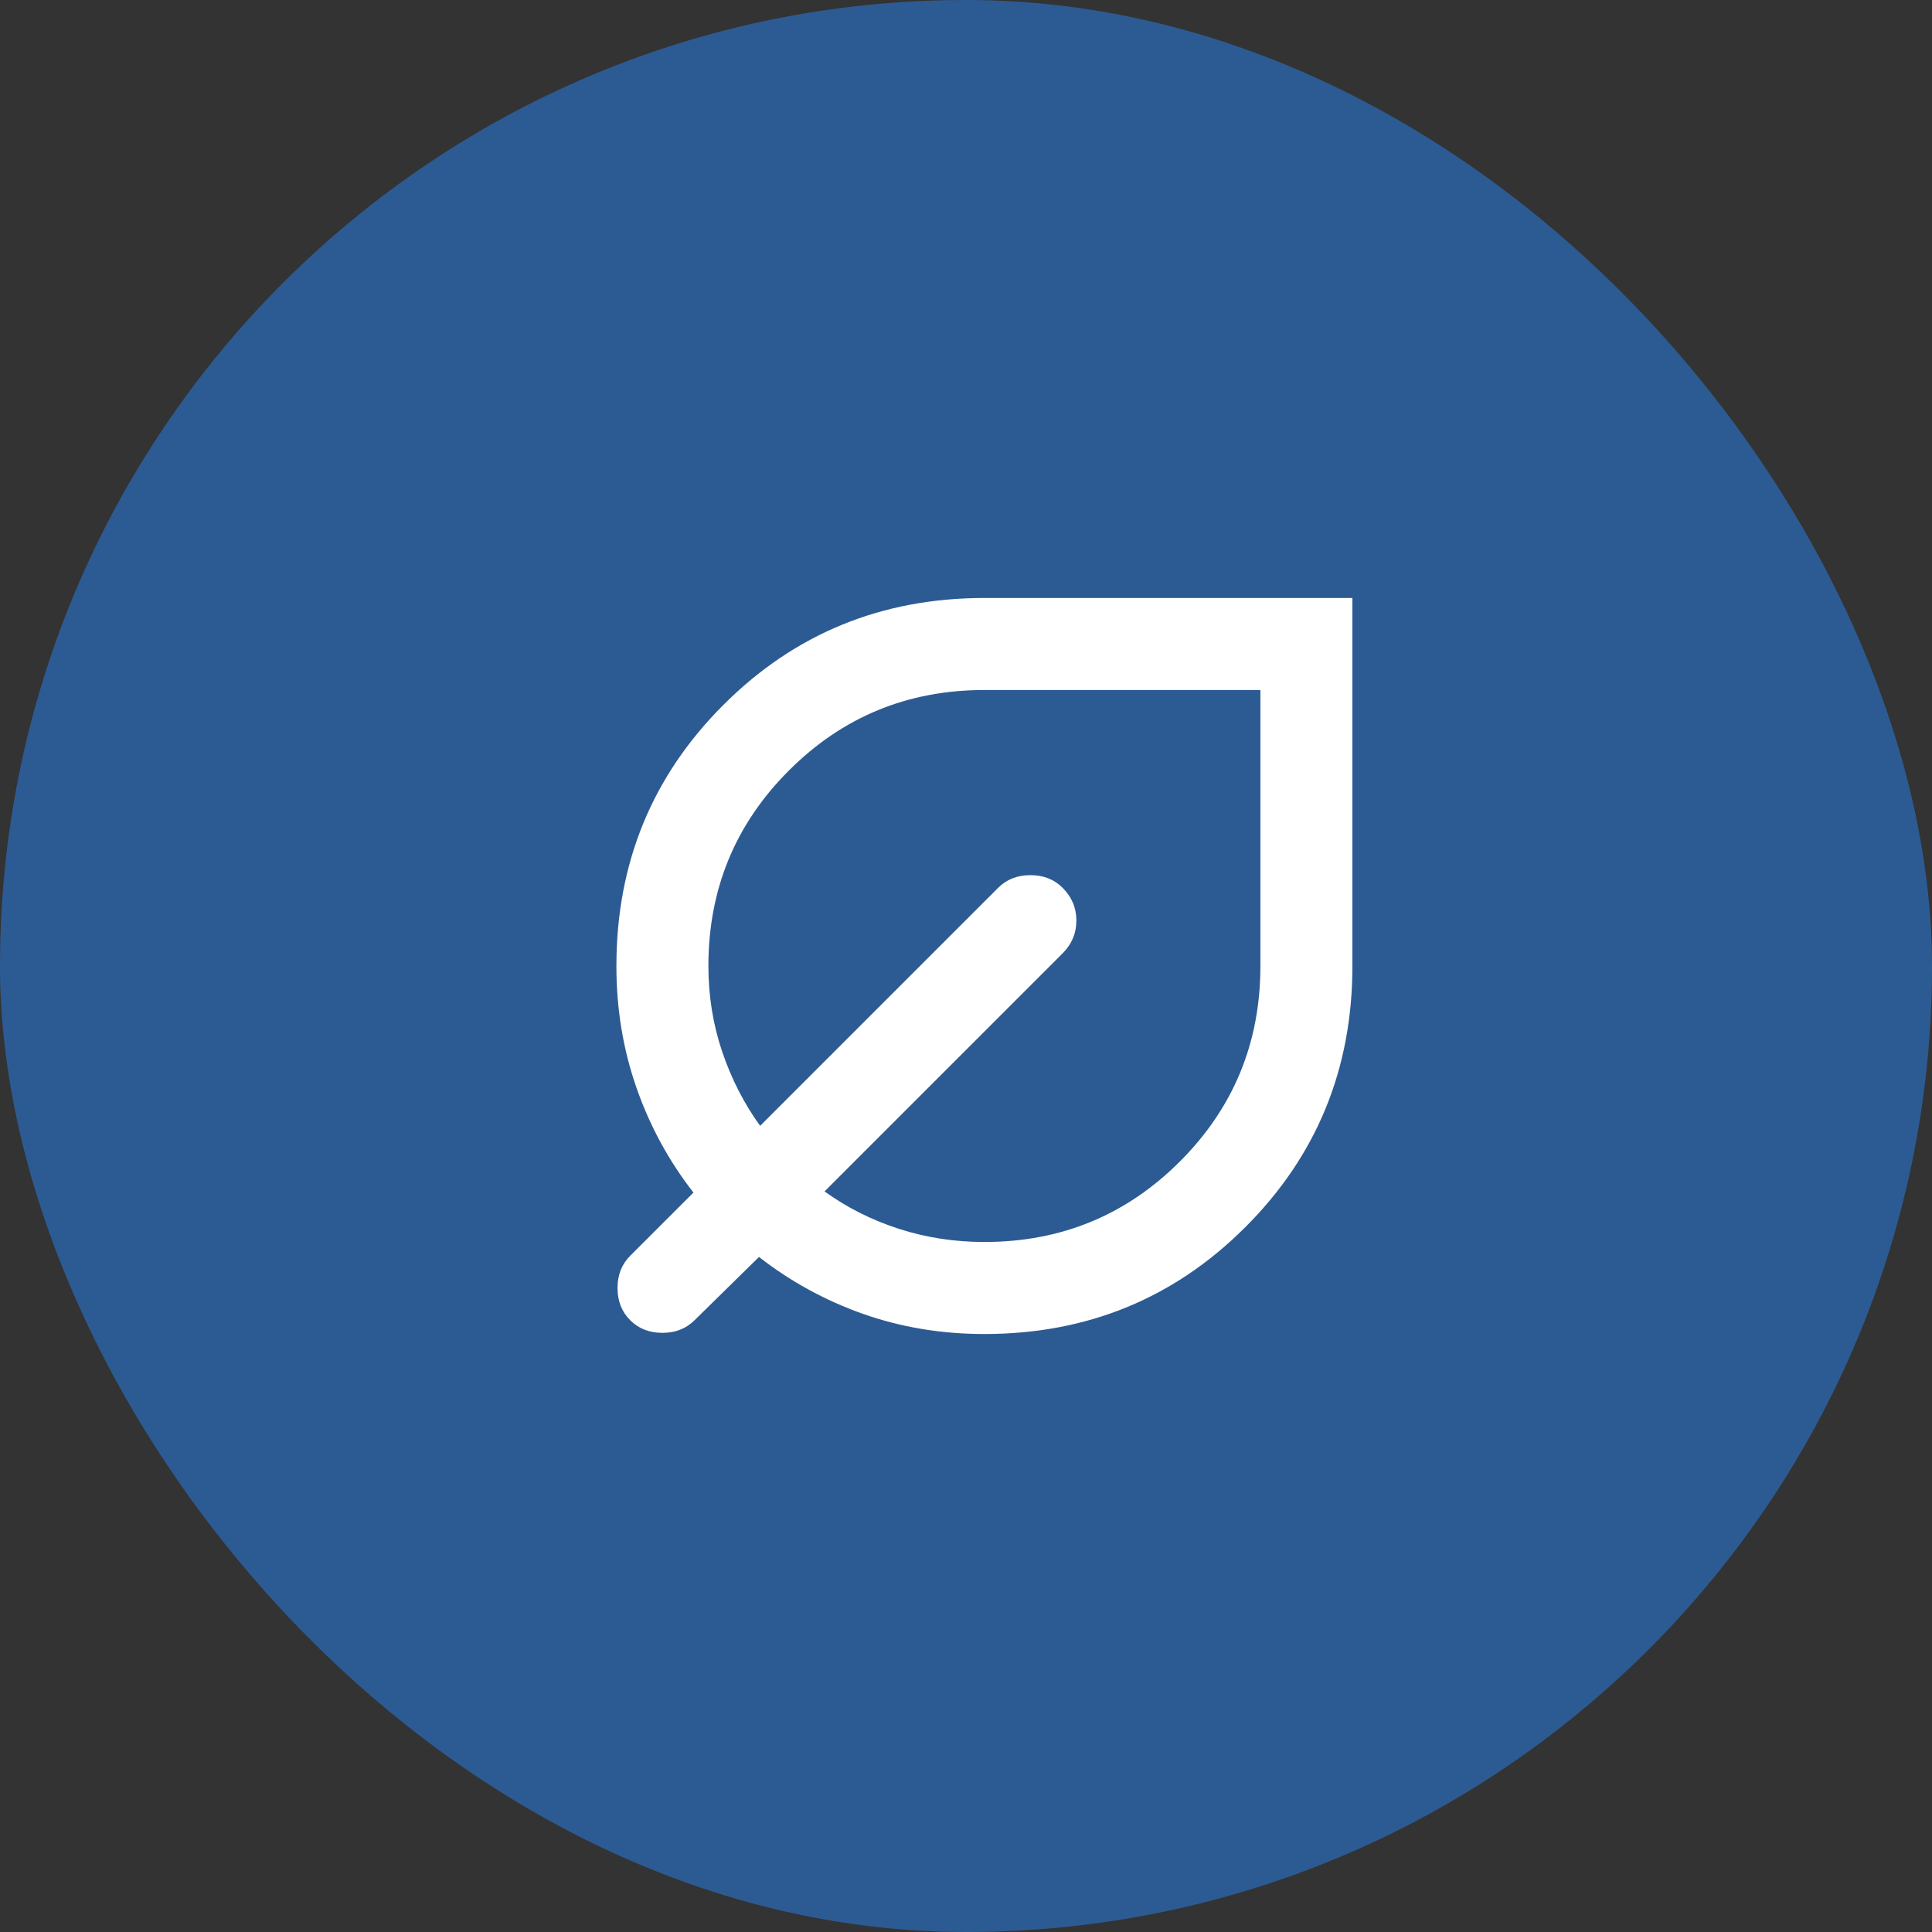
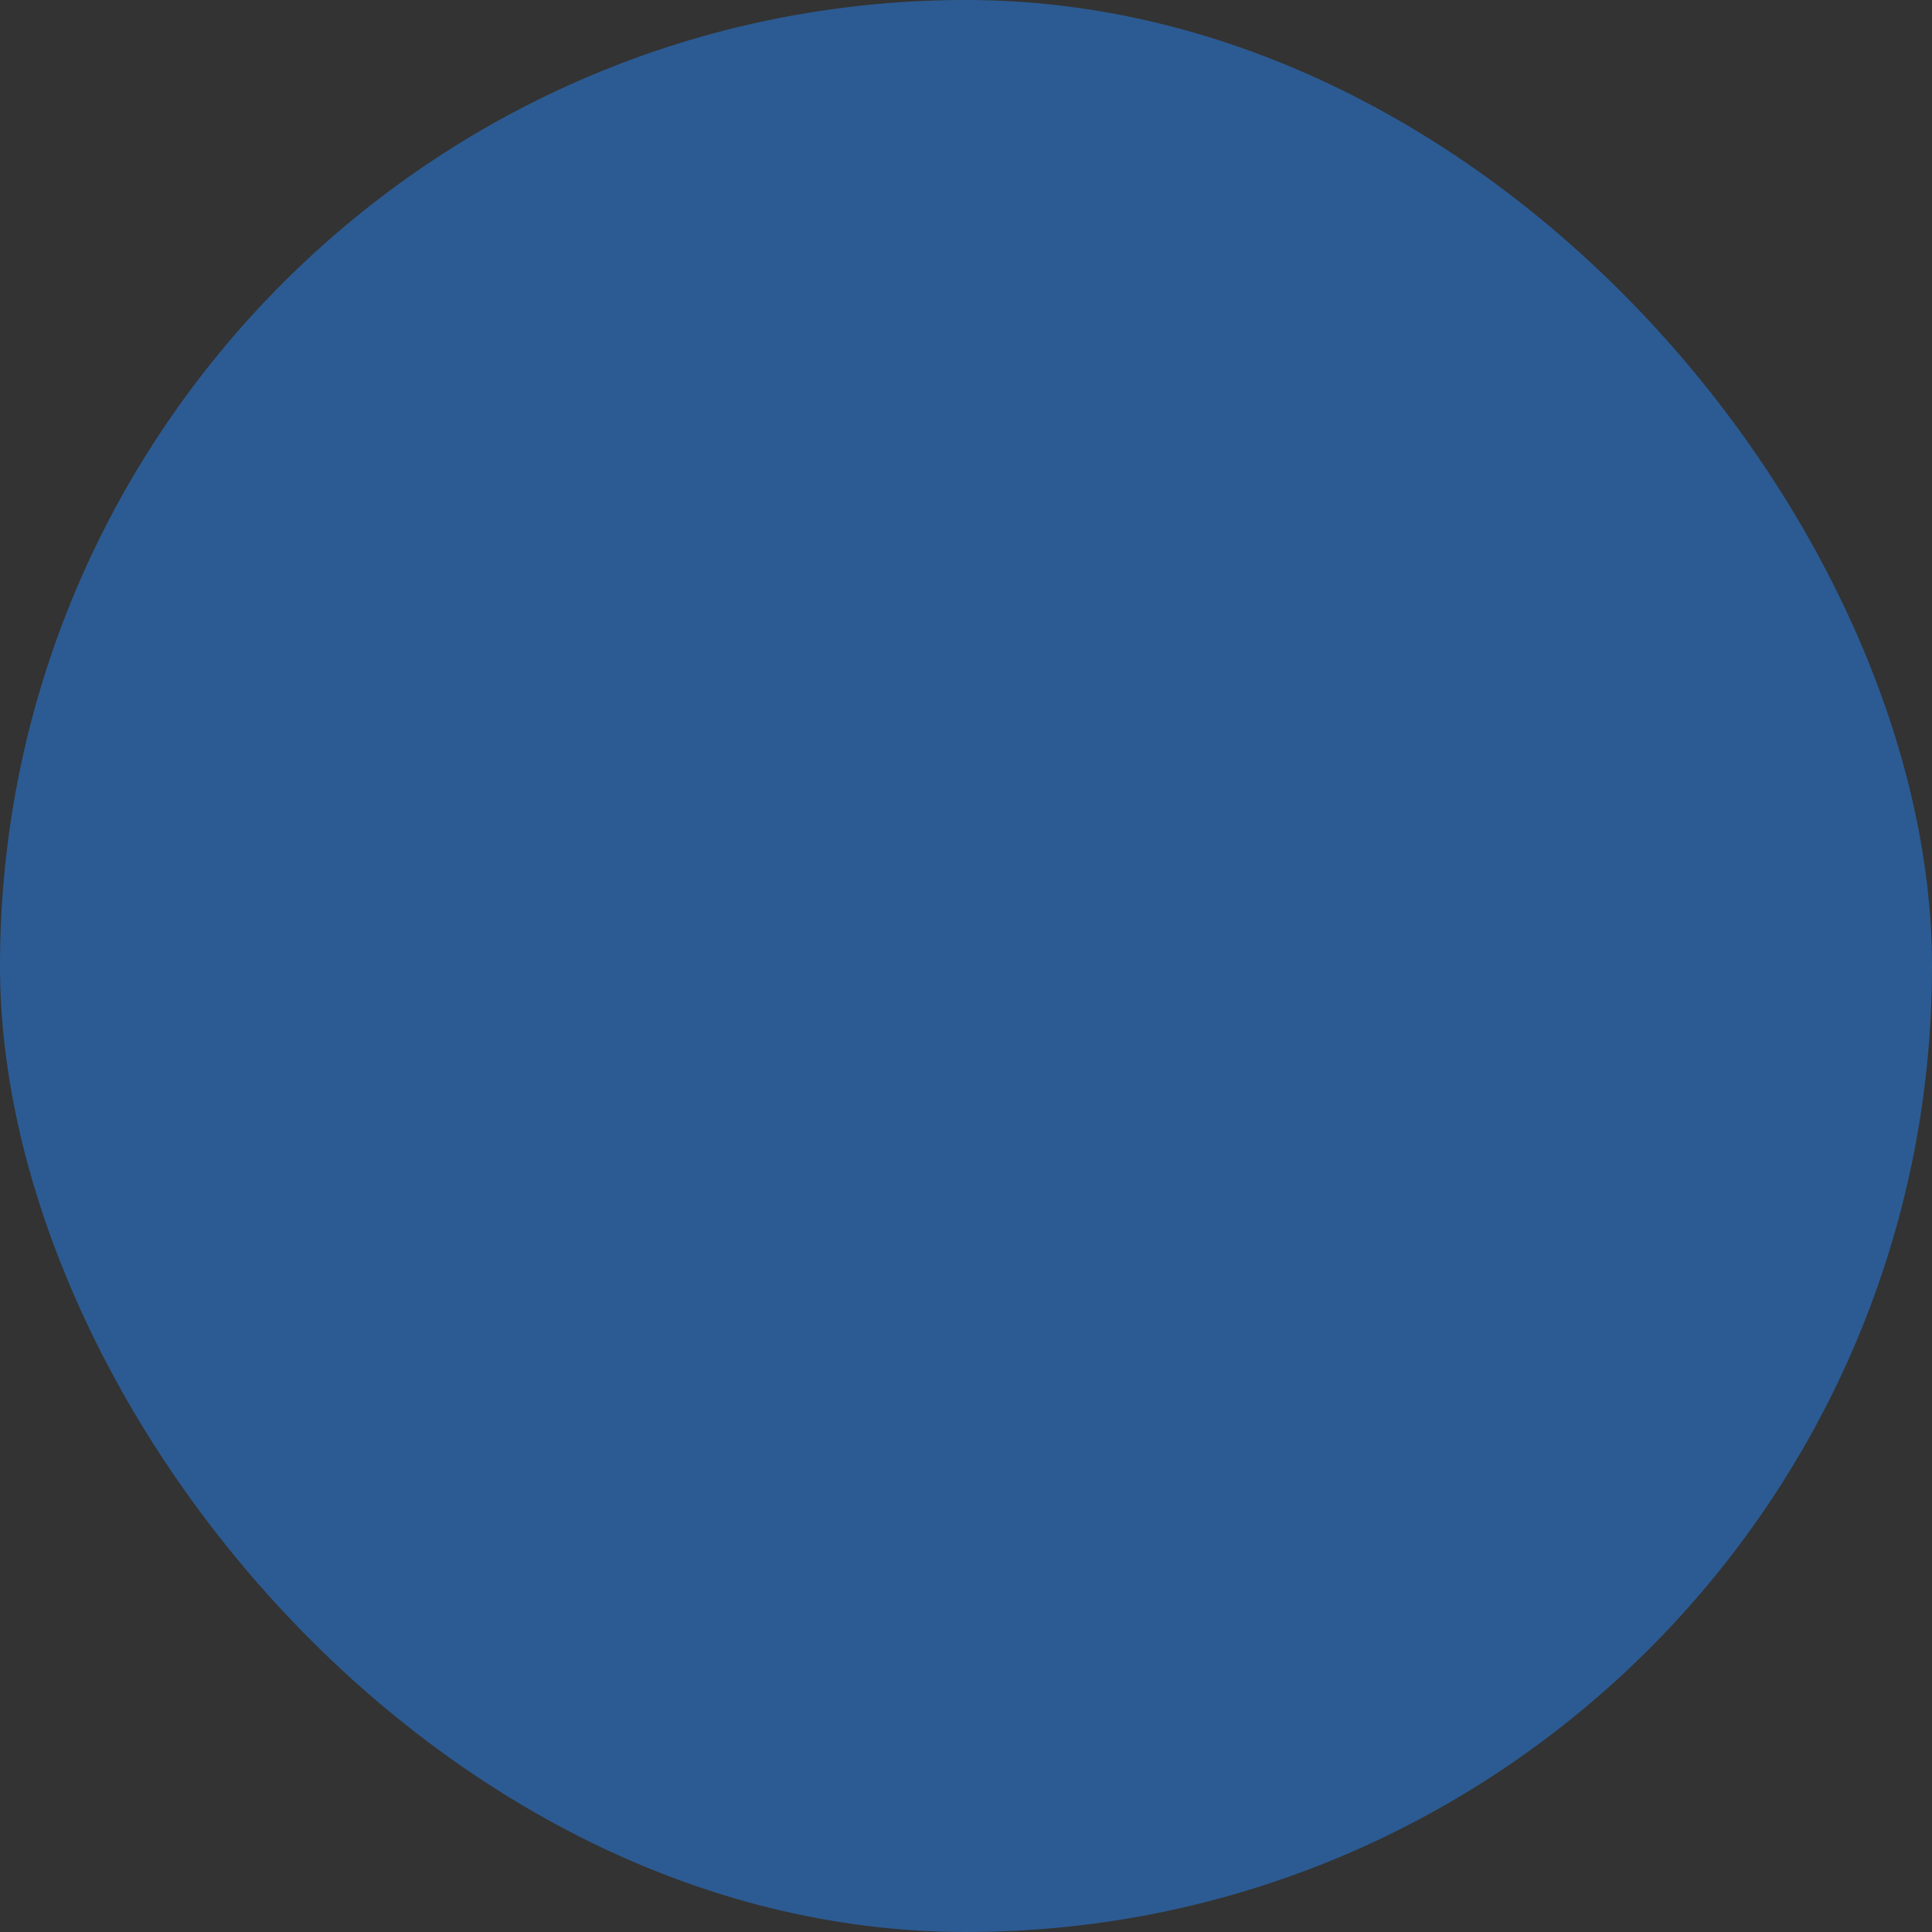
<svg xmlns="http://www.w3.org/2000/svg" width="60" height="60" viewBox="0 0 60 60" fill="none">
  <rect x="0" y="0" width="60" height="60" fill="#333333" stroke="none" />
  <rect width="60" height="60" rx="30" fill="#2C5B93" />
  <mask id="mask0_64_148" style="mask-type:alpha" maskUnits="userSpaceOnUse" x="13" y="12" width="35" height="36">
-     <rect x="13.429" y="12.857" width="34.286" height="34.286" fill="#D9D9D9" />
-   </mask>
+     </mask>
  <g mask="url(#mask0_64_148)">
    <path d="M30.571 41.429C29.238 41.429 27.982 41.22 26.803 40.804C25.625 40.387 24.548 39.798 23.571 39.036L21.571 41C21.309 41.262 20.976 41.393 20.571 41.393C20.167 41.393 19.833 41.262 19.571 41C19.309 40.738 19.178 40.405 19.178 40C19.178 39.595 19.309 39.262 19.571 39L21.536 37.036C20.774 36.059 20.184 34.976 19.768 33.786C19.351 32.595 19.143 31.333 19.143 30C19.143 26.809 20.25 24.107 22.464 21.893C24.678 19.679 27.381 18.571 30.571 18.571H42V30C42 33.191 40.893 35.893 38.678 38.107C36.464 40.321 33.762 41.429 30.571 41.429ZM30.571 38.571C32.952 38.571 34.976 37.738 36.643 36.071C38.309 34.405 39.143 32.381 39.143 30V21.429H30.571C28.19 21.429 26.167 22.262 24.5 23.929C22.833 25.595 22 27.619 22 30C22 30.929 22.143 31.816 22.428 32.661C22.714 33.506 23.107 34.274 23.607 34.964L31 27.571C31.262 27.309 31.595 27.179 32 27.179C32.405 27.179 32.738 27.309 33 27.571C33.286 27.857 33.428 28.196 33.428 28.589C33.428 28.982 33.286 29.321 33 29.607L25.607 37C26.298 37.5 27.065 37.887 27.911 38.161C28.756 38.434 29.643 38.571 30.571 38.571Z" fill="white" />
  </g>
</svg>